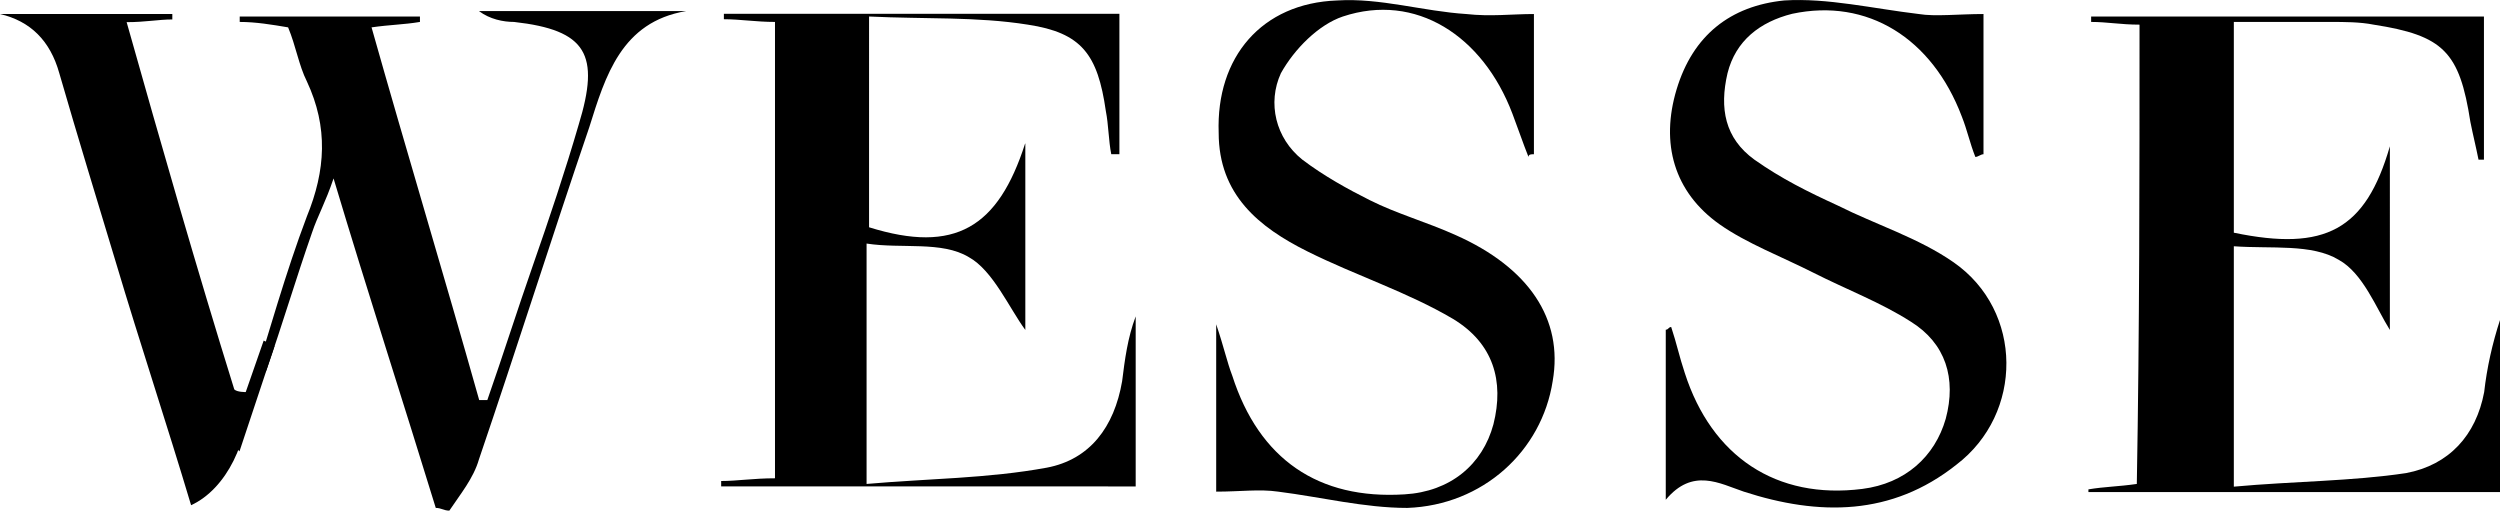
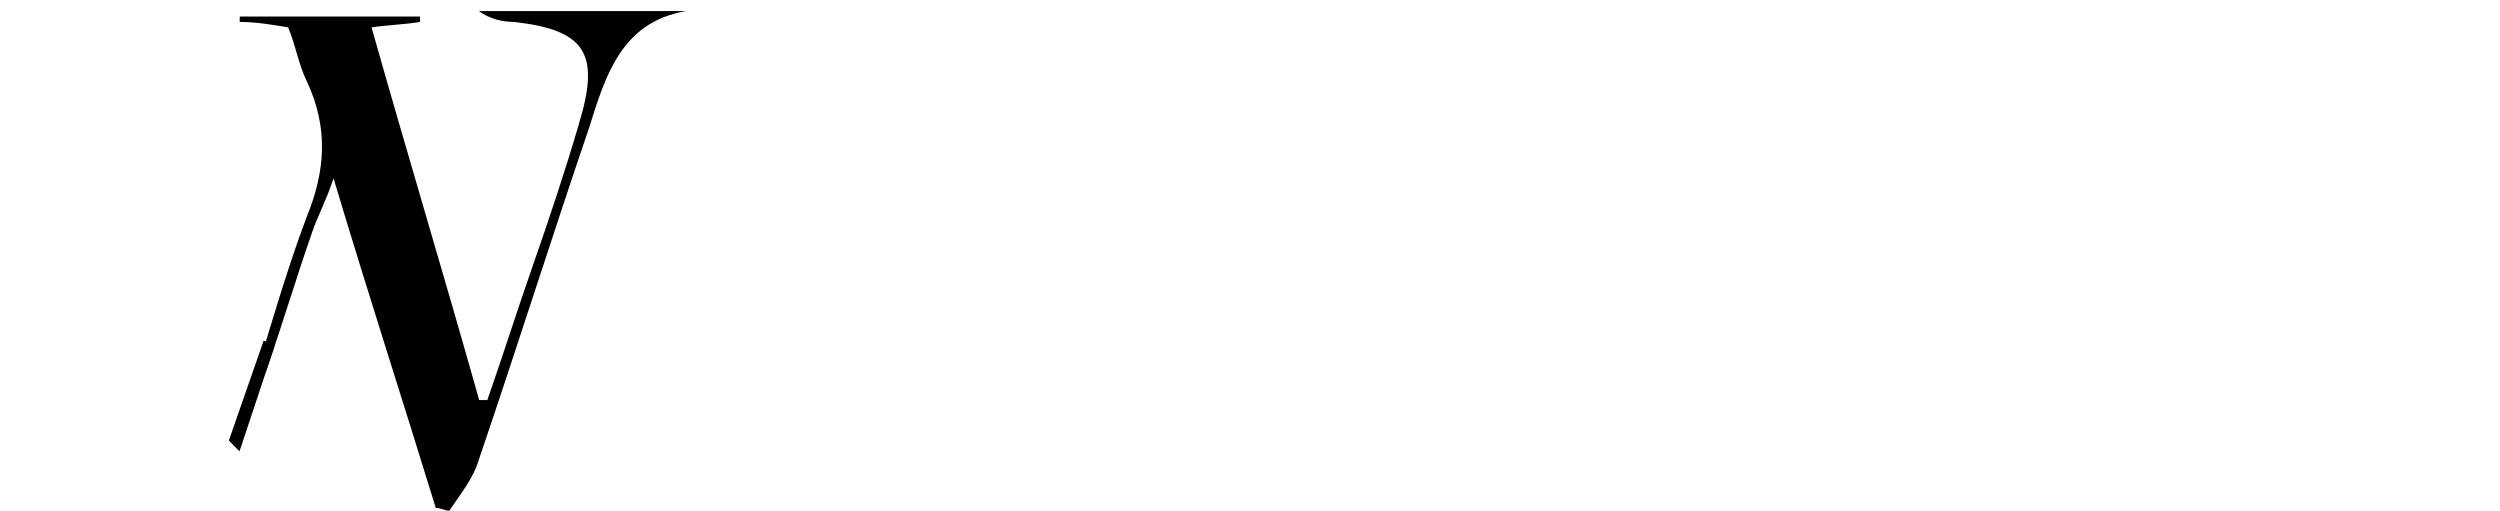
<svg xmlns="http://www.w3.org/2000/svg" id="katman_2" data-name="katman 2" viewBox="0 0 110.55 22.58">
  <g id="katman_2-2" data-name="katman 2">
    <g>
-       <path d="M94.61,1.09c-.83,0-1.43-.12-2.14-.12v-.24h17.37V7.06h-.24c-.12-.6-.24-1.07-.36-1.67-.48-3.1-1.19-3.82-4.28-4.3-.6-.12-1.31-.12-1.9-.12h-4.28V10.29c4.05,.84,5.83-.12,6.9-3.82V14.59c-.6-.96-1.19-2.51-2.26-3.1-1.19-.72-2.98-.48-4.64-.6v10.63c2.62-.24,5.24-.24,7.62-.6,1.9-.36,3.09-1.67,3.45-3.58,.12-1.07,.36-2.15,.71-3.22v7.64h-18.21v-.12c.71-.12,1.31-.12,2.14-.24,.12-6.81,.12-13.49,.12-20.3Z" />
-       <path d="M45.34,6.35V14.59c-.71-.96-1.43-2.63-2.5-3.22-1.19-.72-2.98-.36-4.52-.6v10.63c2.74-.24,5.36-.24,7.97-.72,1.9-.36,2.98-1.79,3.33-3.82,.12-.96,.24-1.91,.6-2.87v7.52H31.89v-.24c.71,0,1.43-.12,2.38-.12V.97c-.83,0-1.55-.12-2.26-.12v-.24h17.49V6.82h-.36c-.12-.6-.12-1.31-.24-1.91-.36-2.51-1.07-3.46-3.45-3.82-2.26-.36-4.52-.24-7.02-.36V10.05c3.81,1.19,5.71,0,6.9-3.7Z" />
-       <path d="M87.71,.62V6.82c-.12,0-.24,.12-.36,.12-.24-.6-.36-1.19-.6-1.79-1.31-3.46-4.17-5.25-7.5-4.54-1.43,.36-2.5,1.19-2.86,2.63-.36,1.55-.12,2.87,1.19,3.82,1.19,.84,2.38,1.43,3.69,2.03,1.67,.84,3.57,1.43,5.12,2.51,3.09,2.15,3.09,6.69,.12,8.95-2.86,2.27-6.07,2.27-9.4,1.19-1.07-.36-2.26-1.07-3.45,.36v-7.52c.12,0,.12-.12,.24-.12,.24,.72,.36,1.31,.6,2.03,1.19,3.7,4.05,5.61,7.85,5.13,1.9-.24,3.21-1.43,3.69-3.1,.48-1.79,0-3.34-1.55-4.3-1.31-.84-2.86-1.43-4.28-2.15s-2.98-1.31-4.17-2.15c-2.02-1.43-2.62-3.58-1.9-5.97S76.52,.26,78.9,.02c1.9-.12,3.93,.36,5.95,.6,.71,.12,1.79,0,2.86,0Z" />
-       <path d="M67.83,.62V6.82c-.12,0-.24,0-.24,.12-.24-.6-.48-1.31-.71-1.91-1.31-3.46-4.28-5.37-7.5-4.3-1.07,.36-2.14,1.43-2.74,2.51-.6,1.31-.24,2.87,.95,3.82,.95,.72,2.02,1.31,2.98,1.79,1.19,.6,2.5,.96,3.81,1.55,3.21,1.43,4.76,3.7,4.28,6.45-.48,3.1-3.09,5.49-6.43,5.61-1.9,0-3.81-.48-5.71-.72-.83-.12-1.67,0-2.74,0v-7.4c.36,1.07,.48,1.67,.71,2.27,1.19,3.7,3.81,5.49,7.62,5.25,2.02-.12,3.45-1.31,3.93-3.1,.48-1.91,0-3.58-1.79-4.66-2.02-1.19-4.28-1.91-6.43-2.98s-3.93-2.51-3.93-5.25c-.12-3.34,1.9-5.73,5.24-5.85,1.9-.12,3.81,.48,5.71,.6,1.07,.12,2.02,0,2.98,0Z" />
      <path d="M11.07,17.33c.83-2.63,1.55-5.25,2.5-7.76,.83-2.03,.95-3.94,0-5.97-.36-.72-.48-1.55-.83-2.39-.71-.12-1.43-.24-2.14-.24v-.24h7.97v.24c-.71,.12-1.31,.12-2.14,.24,1.55,5.49,3.21,10.98,4.76,16.48h.36c.71-2.03,1.31-3.94,2.02-5.97,.71-2.03,1.43-4.18,2.02-6.21,.95-3.1,.36-4.18-2.86-4.54-.48,0-1.07-.12-1.55-.48h9.16c-2.86,.48-3.57,2.87-4.28,5.13-1.67,4.9-3.21,9.79-4.88,14.69-.24,.84-.83,1.55-1.31,2.27-.24,0-.36-.12-.6-.12-1.43-4.66-2.98-9.43-4.52-14.57-.36,1.07-.71,1.67-.95,2.39-.71,2.03-1.31,4.06-2.02,6.09-.12,.24-.48,.6-.71,.96h0Z" />
-       <path d="M10.95,17.33c.12,2.15-.95,4.3-2.5,5.01-1.07-3.58-2.26-7.16-3.33-10.75-.83-2.75-1.67-5.49-2.5-8.36Q2.02,1.09,0,.62H7.62v.24c-.6,0-1.19,.12-2.02,.12,1.55,5.49,3.09,10.87,4.76,16.24,.12,.12,.48,.12,.6,.12s0,0,0,0Z" />
      <polygon points="11.66 15.06 10.12 19.48 10.59 19.96 12.14 15.3 11.66 15.06" />
    </g>
  </g>
</svg>